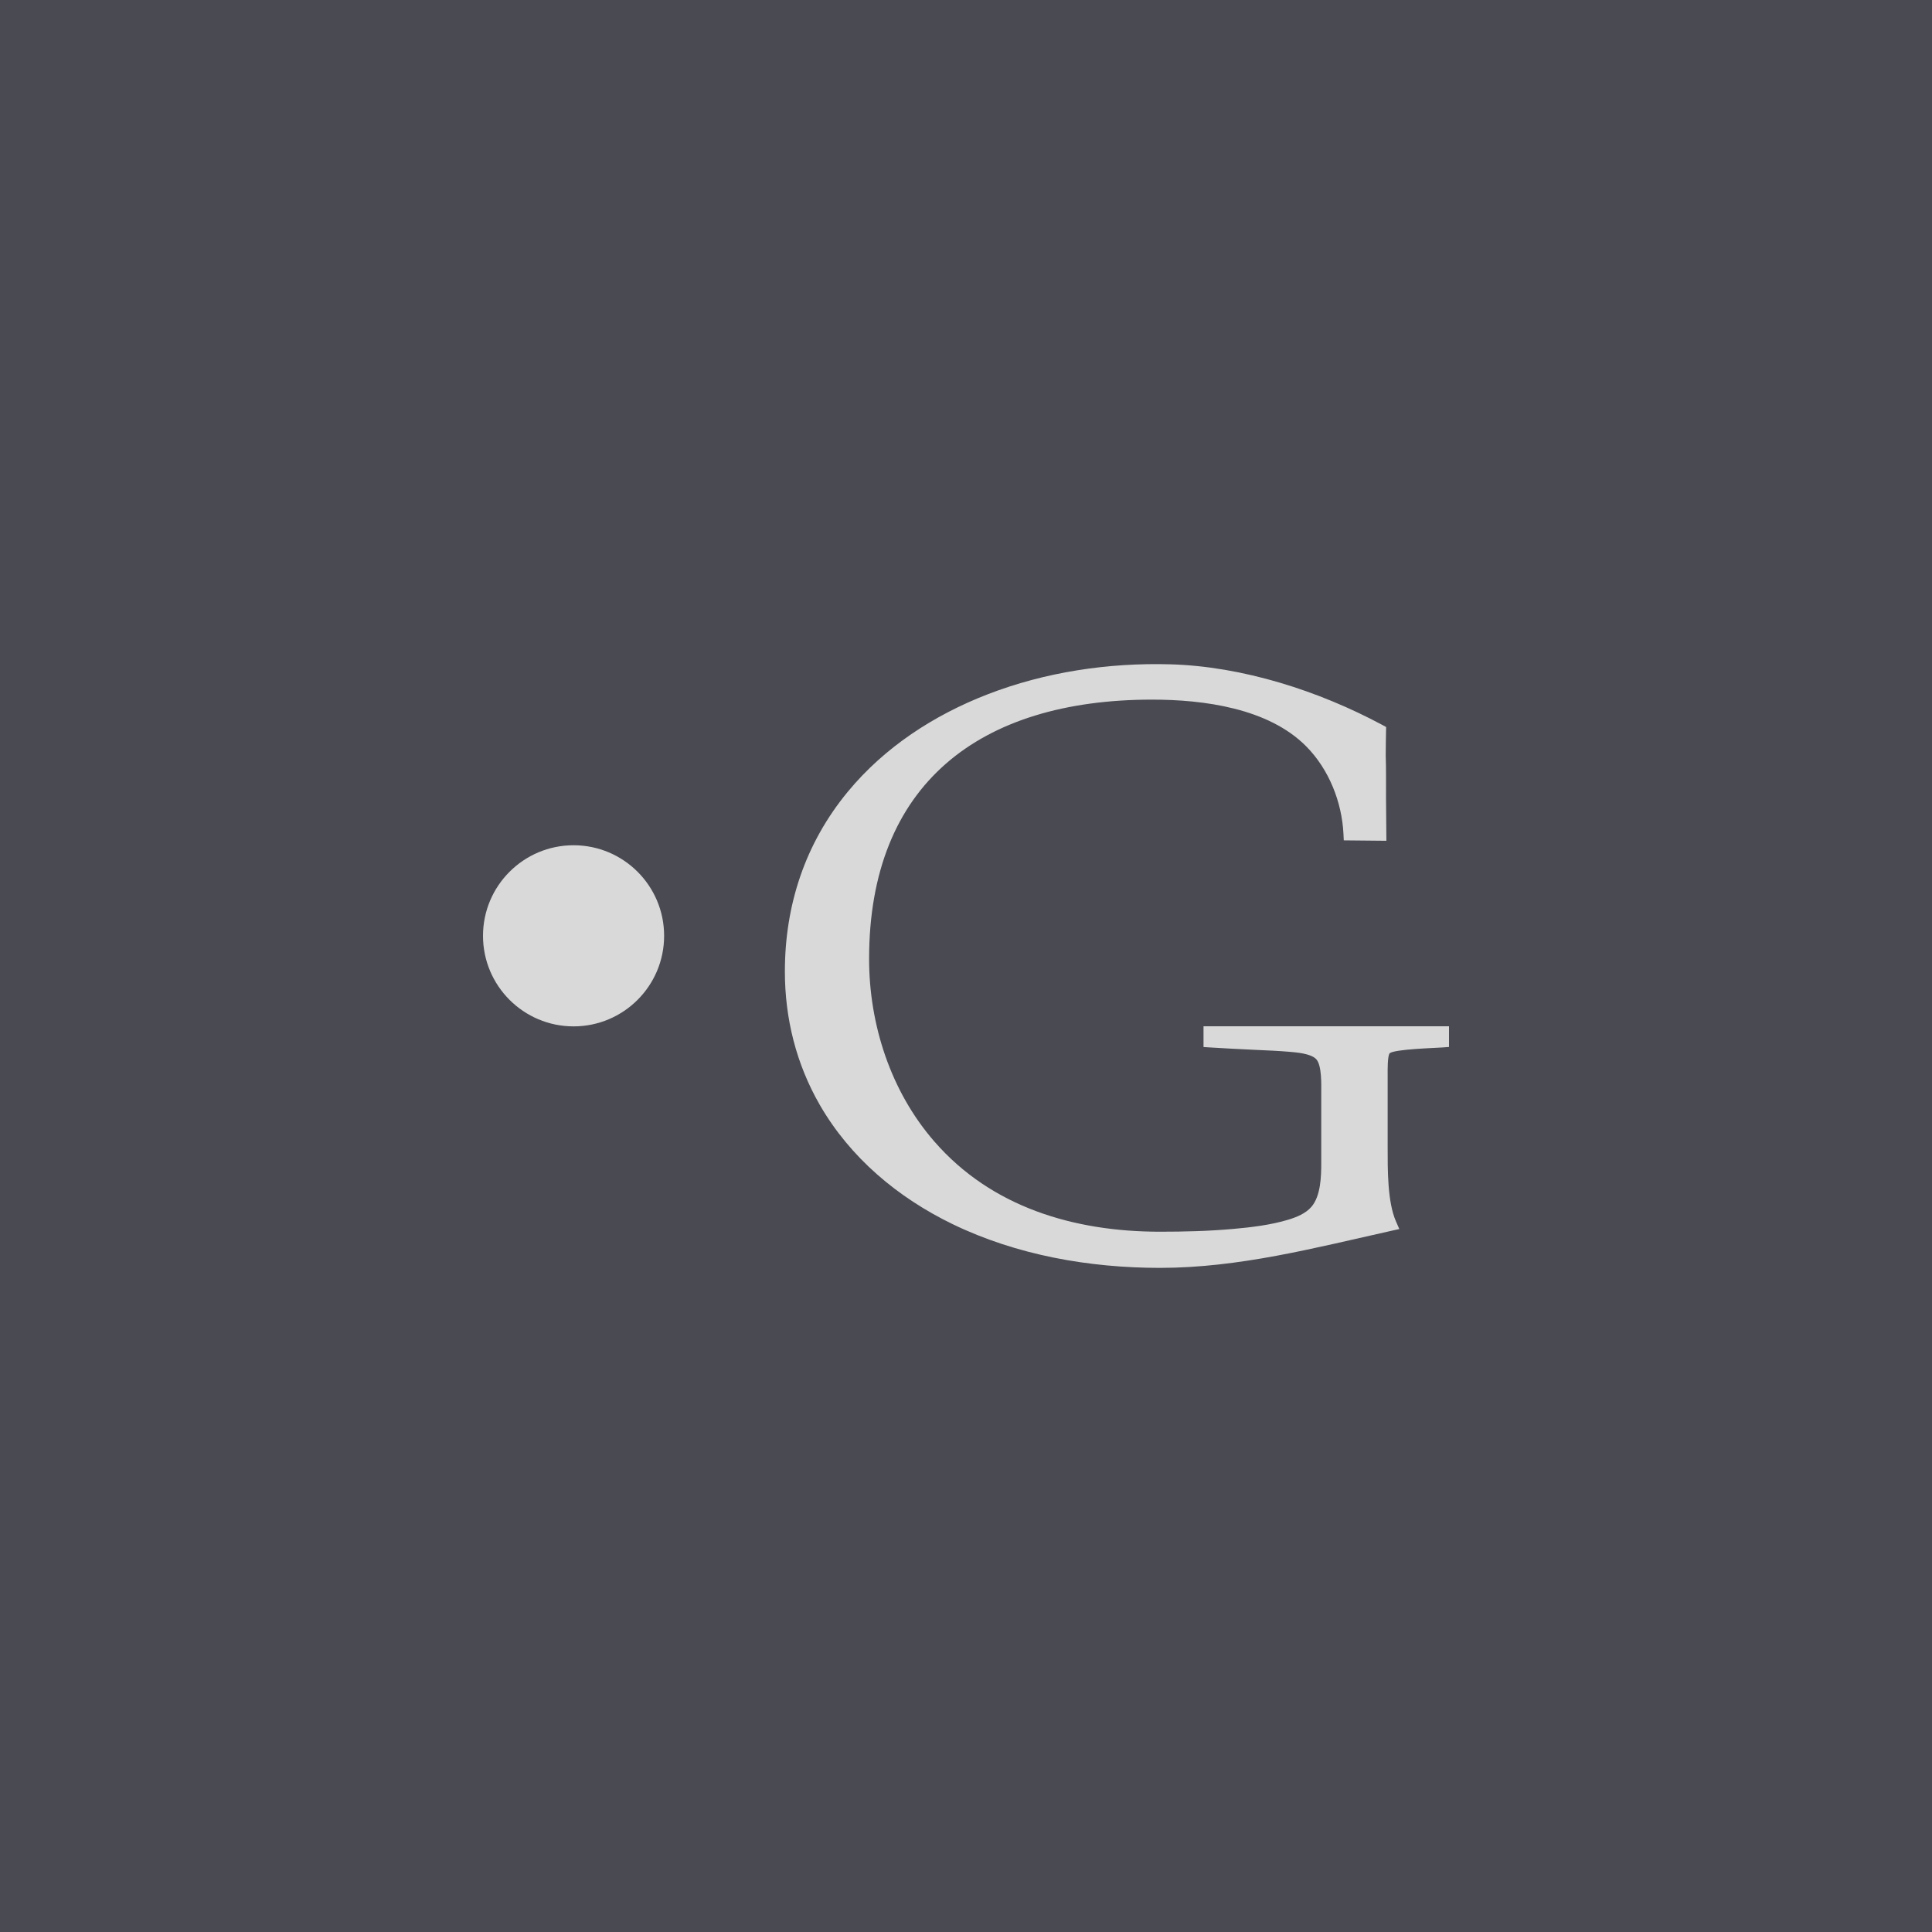
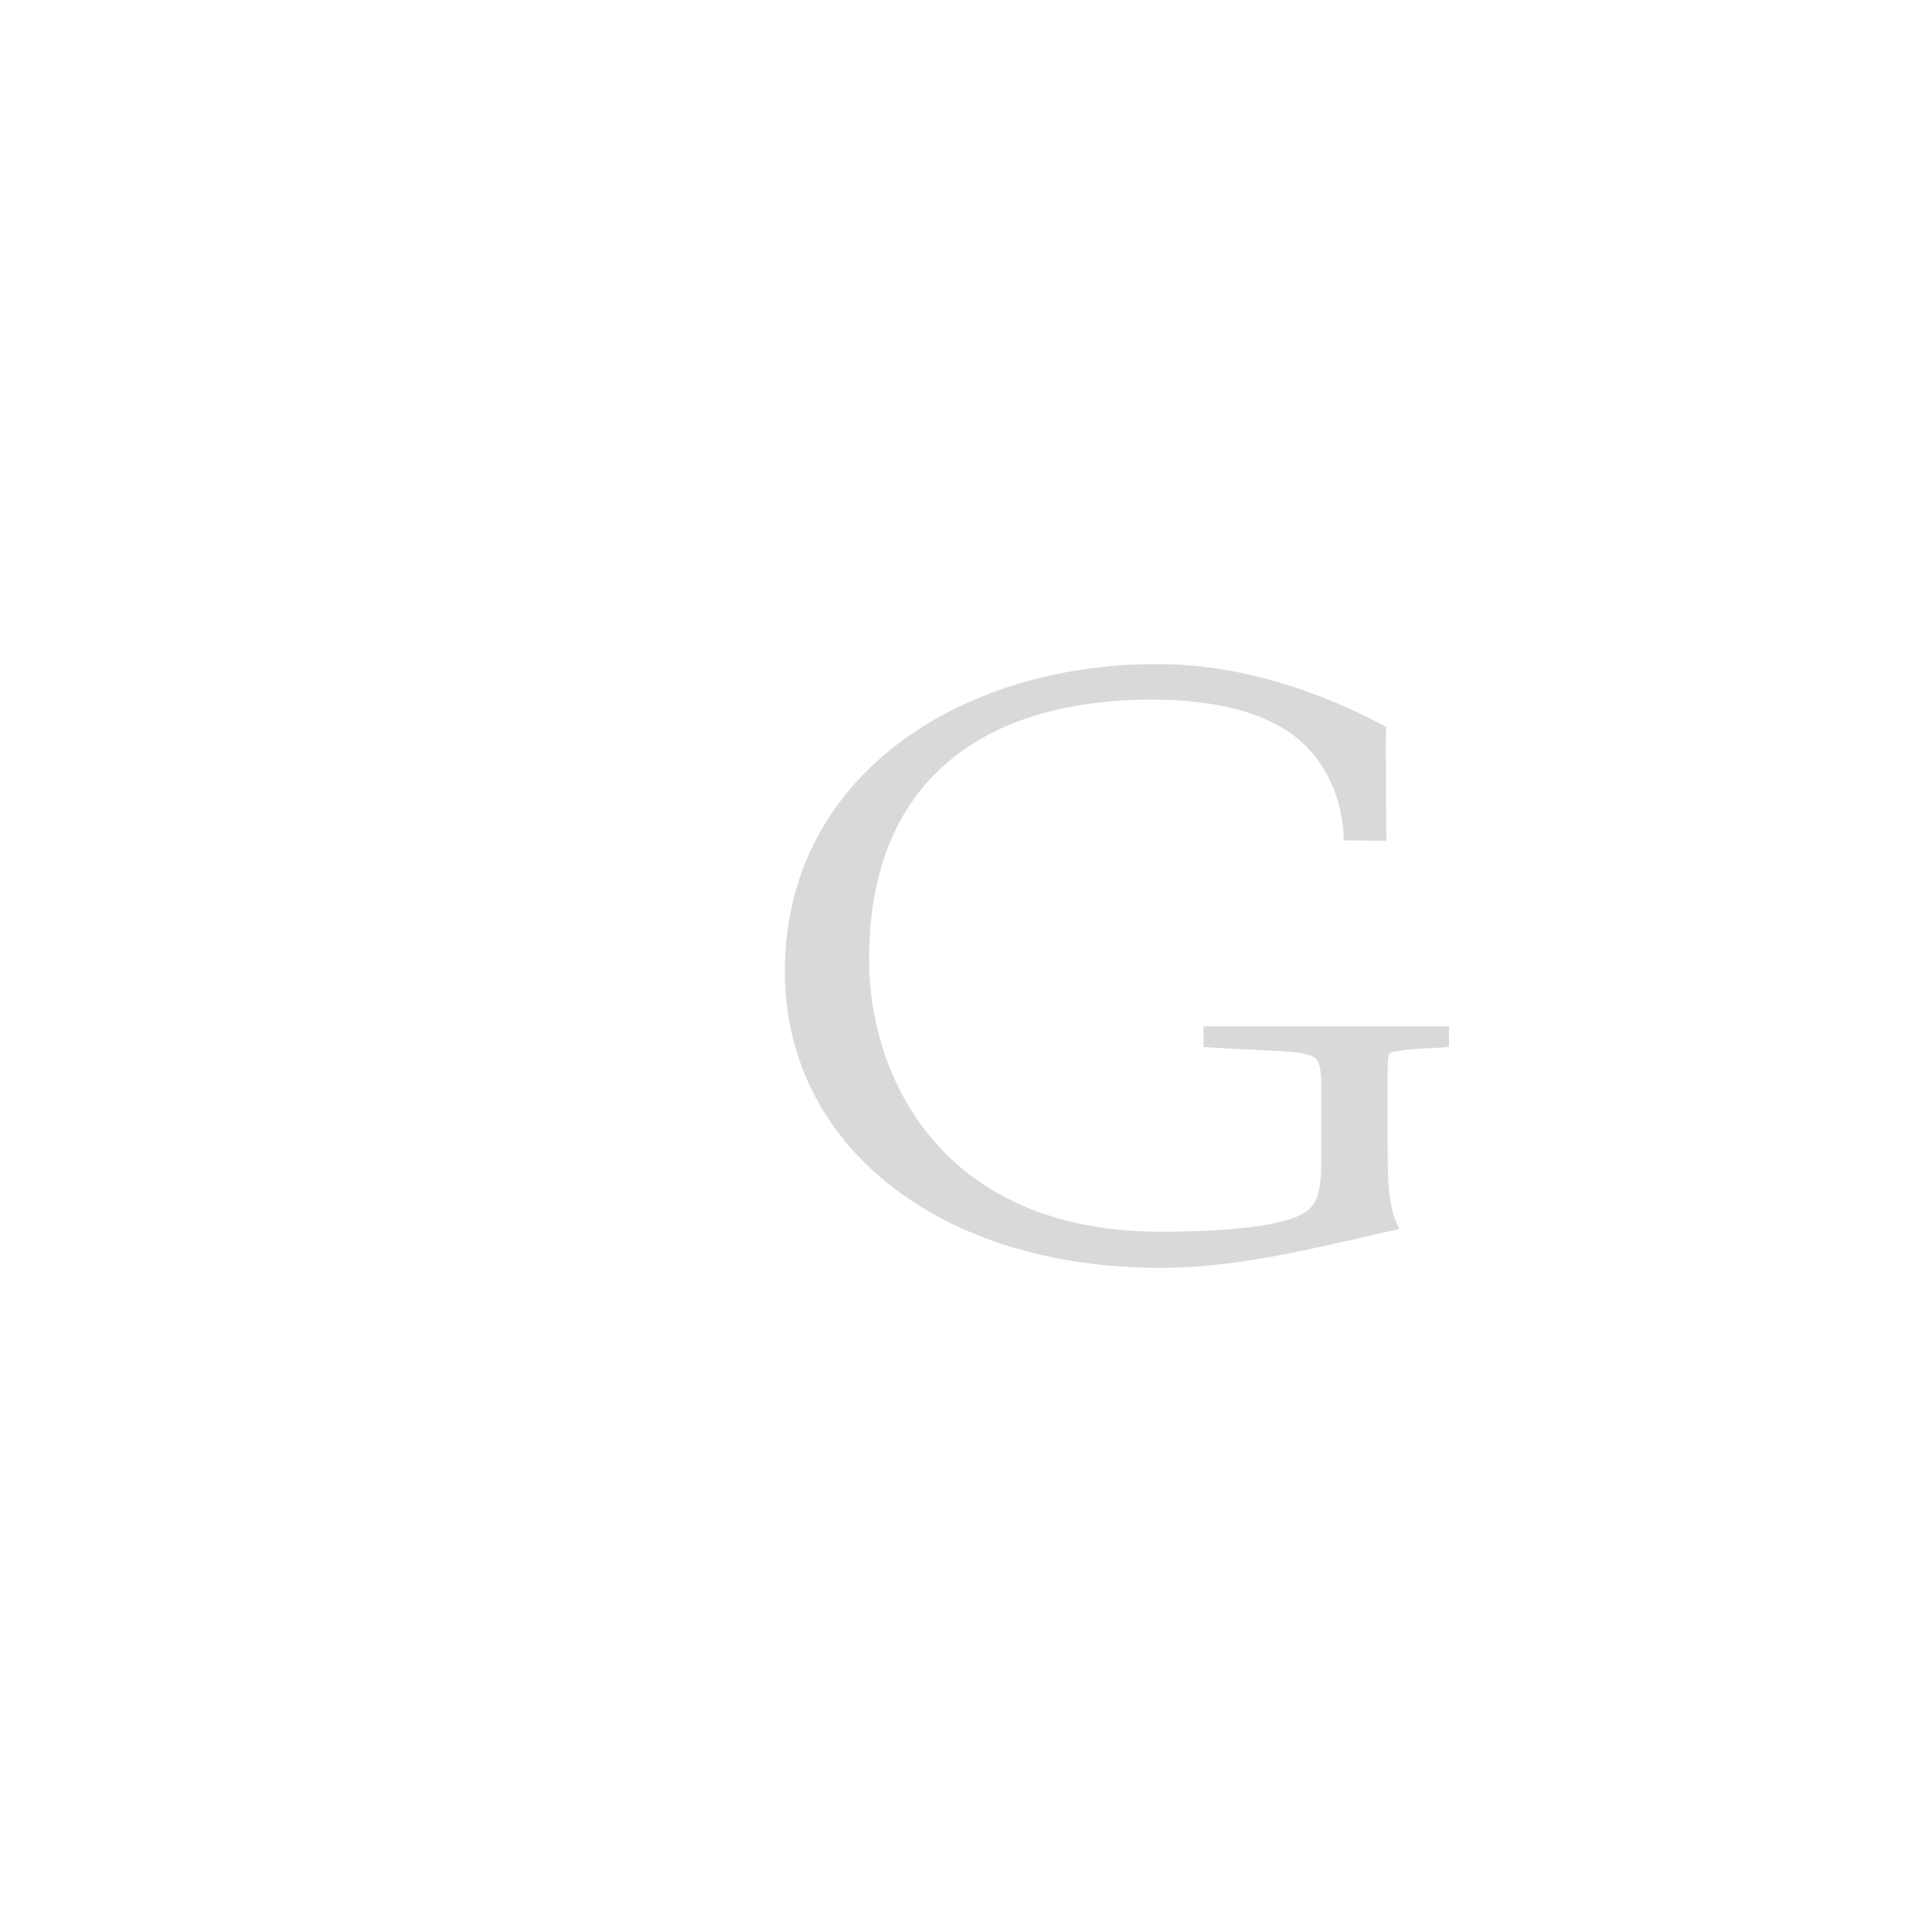
<svg xmlns="http://www.w3.org/2000/svg" width="32" height="32" viewBox="0 0 32 32" fill="none">
-   <rect width="32" height="32" fill="#494A52" />
  <path fill-rule="evenodd" clip-rule="evenodd" d="M19.933 17.342L20.041 17.349C20.298 17.365 20.555 17.378 20.813 17.39C20.989 17.398 21.167 17.405 21.344 17.42C21.463 17.43 21.717 17.448 21.803 17.546C21.895 17.65 21.884 17.965 21.884 18.095V19.264C21.884 19.487 21.876 19.809 21.721 19.989C21.625 20.1 21.476 20.16 21.338 20.202C21.051 20.289 20.723 20.329 20.424 20.355C20.022 20.391 19.616 20.401 19.213 20.401C17.791 20.401 16.423 19.996 15.476 18.907C14.752 18.076 14.395 16.968 14.395 15.883C14.395 12.988 16.223 11.588 19.082 11.588C19.937 11.588 21.007 11.729 21.634 12.361C22.012 12.742 22.226 13.285 22.252 13.812L22.257 13.919L22.963 13.926L22.962 13.81C22.96 13.613 22.959 13.415 22.957 13.217C22.956 12.985 22.96 12.746 22.952 12.514C22.954 12.379 22.953 12.246 22.957 12.111L22.959 12.042L22.897 12.008C21.846 11.444 20.582 11.036 19.38 11.003C18.357 10.975 17.313 11.13 16.358 11.5C15.466 11.845 14.649 12.378 14.042 13.114C13.335 13.97 13 14.993 13 16.091C13 16.869 13.188 17.622 13.578 18.3C14.083 19.176 14.869 19.835 15.781 20.277C16.84 20.789 18.039 21 19.213 21C20.522 21 21.776 20.669 23.041 20.387L23.177 20.357L23.122 20.231C22.979 19.907 22.984 19.362 22.984 19.01V17.796C22.984 17.74 22.979 17.486 23.019 17.444C23.106 17.378 23.75 17.359 23.893 17.349L24 17.341V16.998H19.934V17.342H19.933Z" fill="#D9D9D9" />
-   <path d="M9.5 17C10.328 17 11 16.328 11 15.5C11 14.672 10.328 14 9.5 14C8.672 14 8 14.672 8 15.5C8 16.328 8.672 17 9.5 17Z" fill="#D9D9D9" />
</svg>